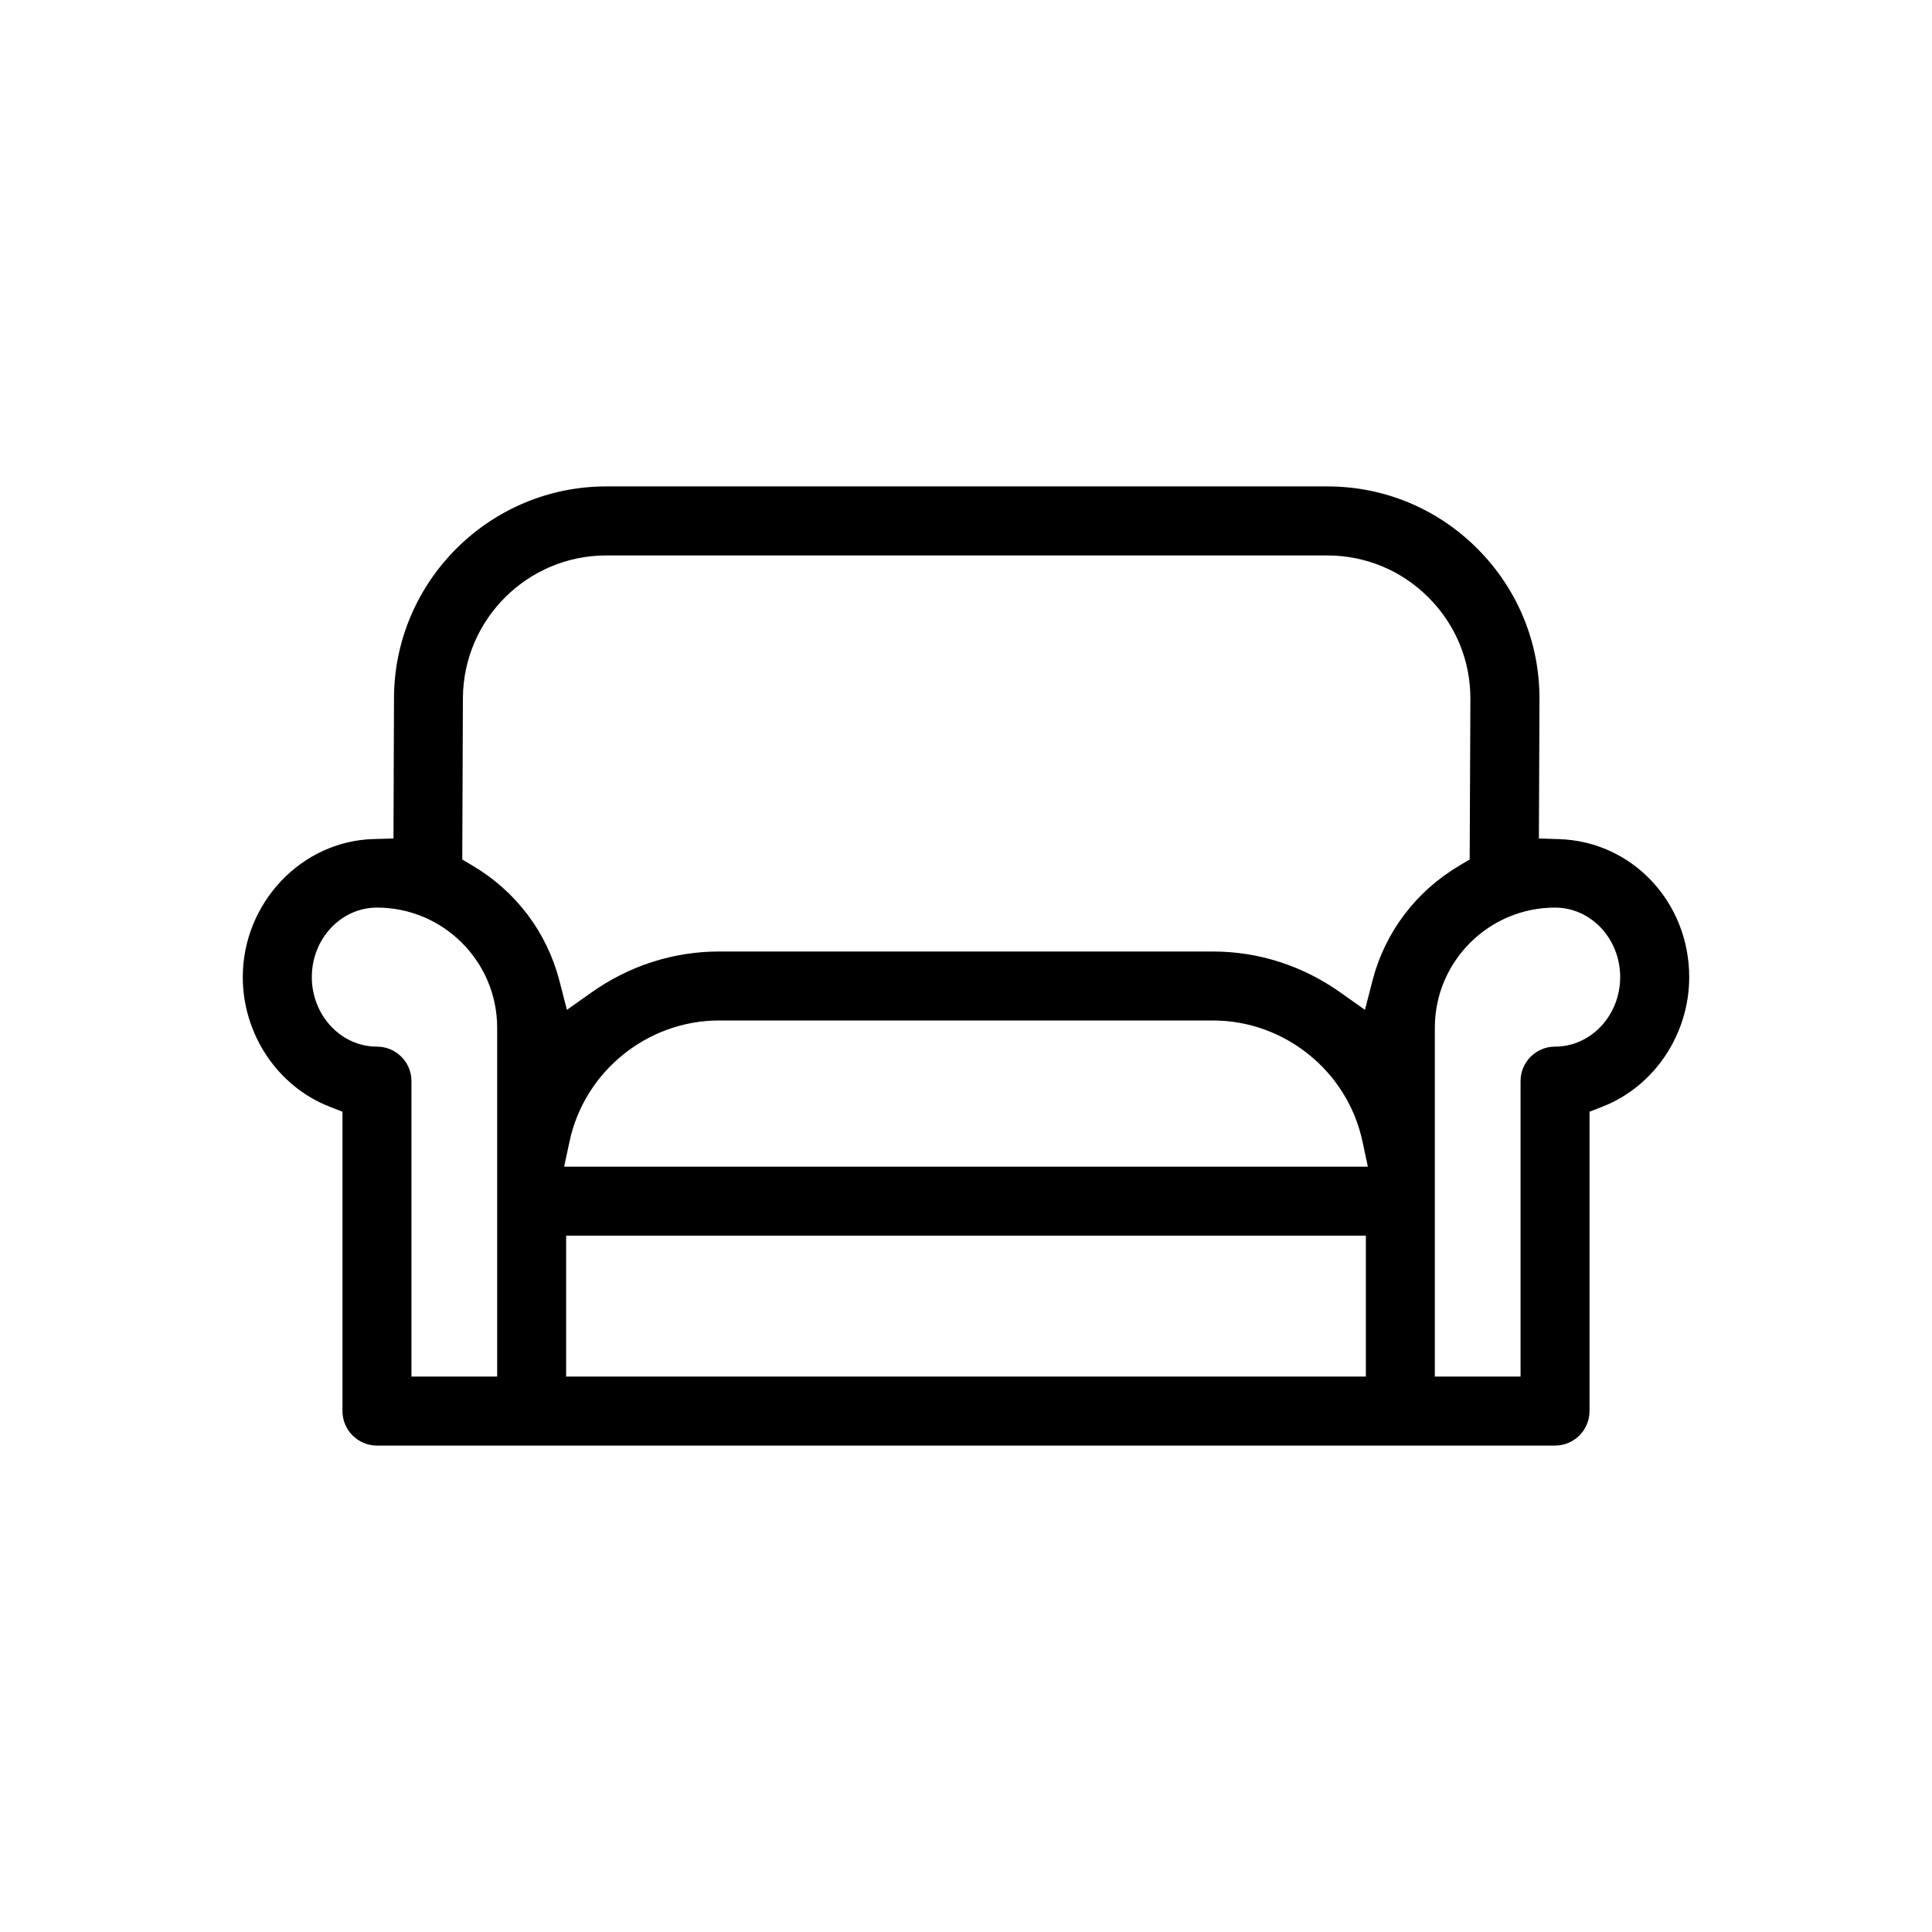
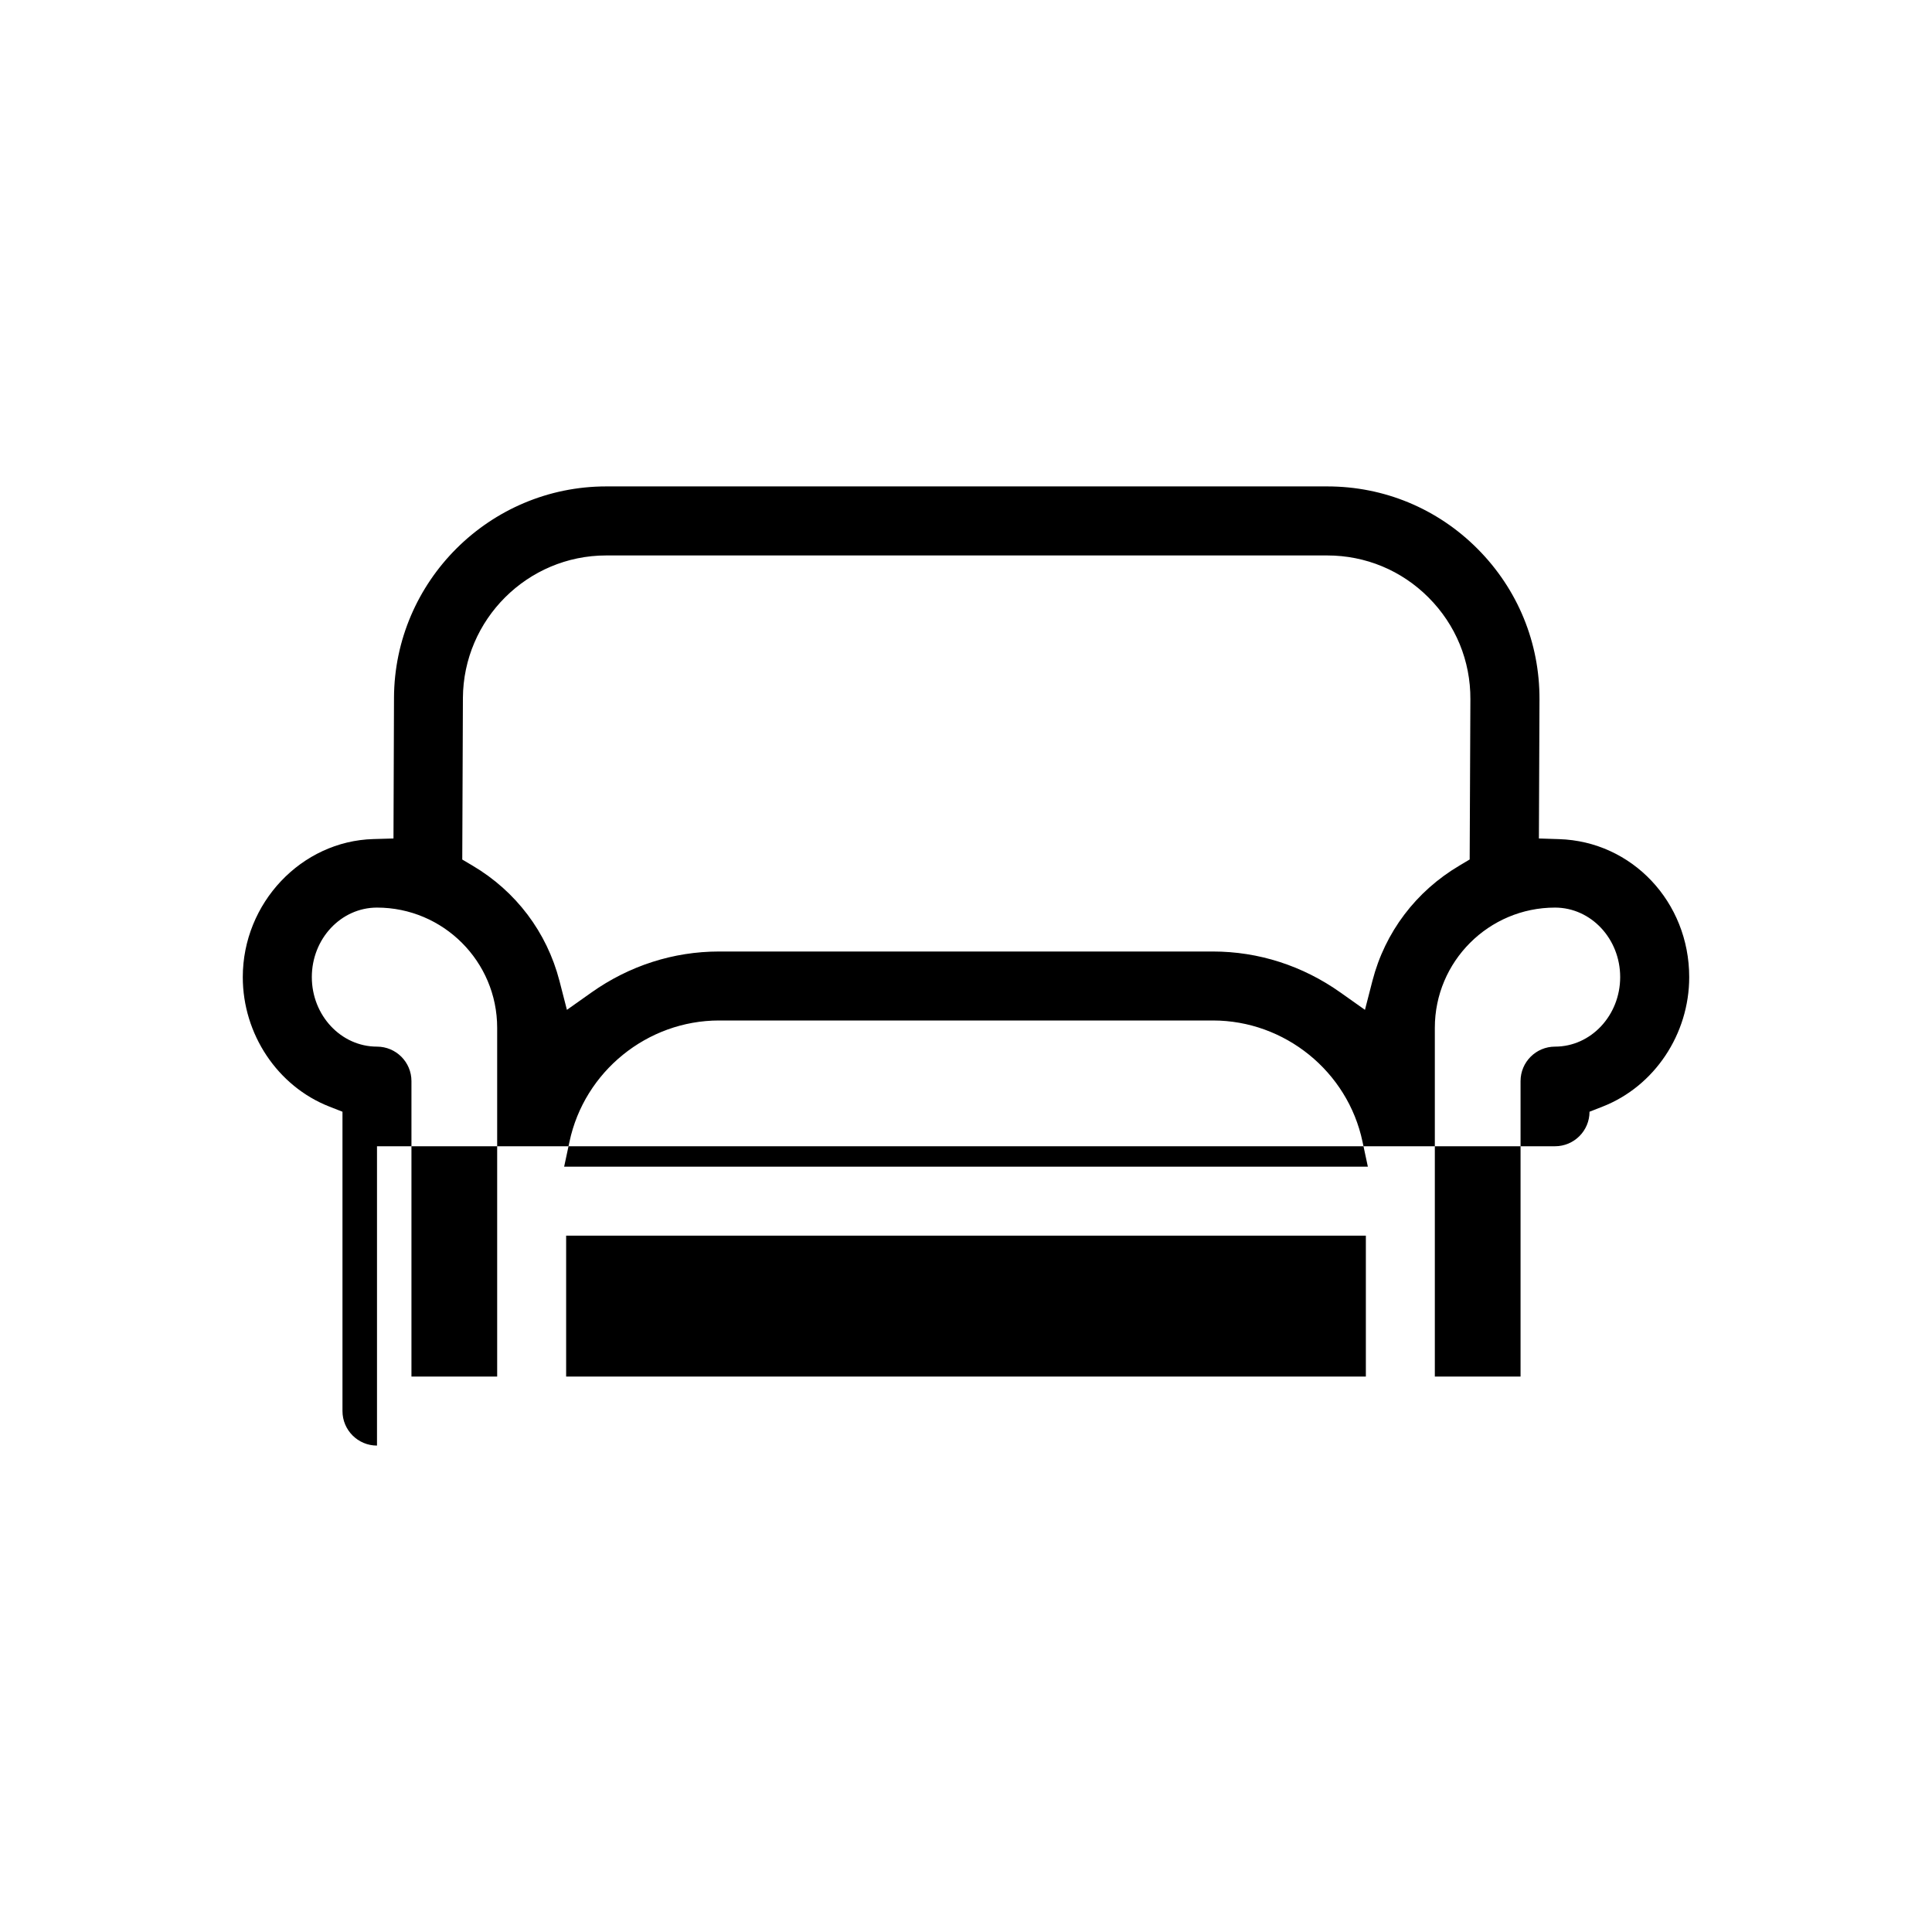
<svg xmlns="http://www.w3.org/2000/svg" version="1.1" id="Livello_1" x="0px" y="0px" width="30px" height="30px" viewBox="0 0 30 30" enable-background="new 0 0 30 30" xml:space="preserve">
  <g>
-     <path d="M5.854,22.447c-0.296,0-0.536-0.24-0.536-0.536v-4.648l-0.204-0.08c-0.804-0.315-1.344-1.124-1.344-2.01   c0-1.151,0.91-2.113,2.028-2.144l0.312-0.009l0.008-2.184c0.007-1.81,1.485-3.283,3.296-3.283h11.195   c0.883,0,1.712,0.344,2.335,0.97c0.623,0.626,0.965,1.457,0.961,2.339l-0.009,2.158l0.313,0.01   c1.133,0.035,2.021,0.976,2.021,2.143c0,0.886-0.54,1.695-1.344,2.01l-0.204,0.08v4.648c0,0.296-0.24,0.536-0.536,0.536H5.854z    M24.146,14.093c-1.029,0-1.866,0.837-1.866,1.866v5.416h1.331v-4.588c0-0.295,0.24-0.535,0.535-0.535   c0.559,0,1.012-0.485,1.012-1.08C25.158,14.577,24.705,14.093,24.146,14.093z M8.791,21.375h12.418v-2.188H8.791V21.375z    M5.854,14.093c-0.559,0-1.012,0.484-1.012,1.079c0,0.595,0.453,1.08,1.012,1.08c0.295,0,0.535,0.24,0.535,0.535v4.588H7.72v-5.416   C7.72,14.93,6.883,14.093,5.854,14.093z M11.166,15.846c-1.115,0-2.092,0.792-2.323,1.882L8.76,18.116h12.48l-0.083-0.388   c-0.23-1.091-1.208-1.882-2.322-1.882H11.166z M9.413,8.625c-1.222,0-2.219,0.994-2.225,2.215l-0.01,2.507l0.159,0.094   c0.675,0.399,1.154,1.034,1.35,1.789l0.116,0.451l0.38-0.269c0.589-0.417,1.274-0.637,1.982-0.637h7.669   c0.708,0,1.393,0.22,1.981,0.637l0.38,0.269l0.116-0.451c0.195-0.755,0.676-1.391,1.354-1.791l0.156-0.093l0.011-2.488   c0.003-0.596-0.228-1.157-0.649-1.579c-0.42-0.422-0.979-0.654-1.575-0.654H9.413z" />
+     <path d="M5.854,22.447c-0.296,0-0.536-0.24-0.536-0.536v-4.648l-0.204-0.08c-0.804-0.315-1.344-1.124-1.344-2.01   c0-1.151,0.91-2.113,2.028-2.144l0.312-0.009l0.008-2.184c0.007-1.81,1.485-3.283,3.296-3.283h11.195   c0.883,0,1.712,0.344,2.335,0.97c0.623,0.626,0.965,1.457,0.961,2.339l-0.009,2.158l0.313,0.01   c1.133,0.035,2.021,0.976,2.021,2.143c0,0.886-0.54,1.695-1.344,2.01l-0.204,0.08c0,0.296-0.24,0.536-0.536,0.536H5.854z    M24.146,14.093c-1.029,0-1.866,0.837-1.866,1.866v5.416h1.331v-4.588c0-0.295,0.24-0.535,0.535-0.535   c0.559,0,1.012-0.485,1.012-1.08C25.158,14.577,24.705,14.093,24.146,14.093z M8.791,21.375h12.418v-2.188H8.791V21.375z    M5.854,14.093c-0.559,0-1.012,0.484-1.012,1.079c0,0.595,0.453,1.08,1.012,1.08c0.295,0,0.535,0.24,0.535,0.535v4.588H7.72v-5.416   C7.72,14.93,6.883,14.093,5.854,14.093z M11.166,15.846c-1.115,0-2.092,0.792-2.323,1.882L8.76,18.116h12.48l-0.083-0.388   c-0.23-1.091-1.208-1.882-2.322-1.882H11.166z M9.413,8.625c-1.222,0-2.219,0.994-2.225,2.215l-0.01,2.507l0.159,0.094   c0.675,0.399,1.154,1.034,1.35,1.789l0.116,0.451l0.38-0.269c0.589-0.417,1.274-0.637,1.982-0.637h7.669   c0.708,0,1.393,0.22,1.981,0.637l0.38,0.269l0.116-0.451c0.195-0.755,0.676-1.391,1.354-1.791l0.156-0.093l0.011-2.488   c0.003-0.596-0.228-1.157-0.649-1.579c-0.42-0.422-0.979-0.654-1.575-0.654H9.413z" />
  </g>
</svg>